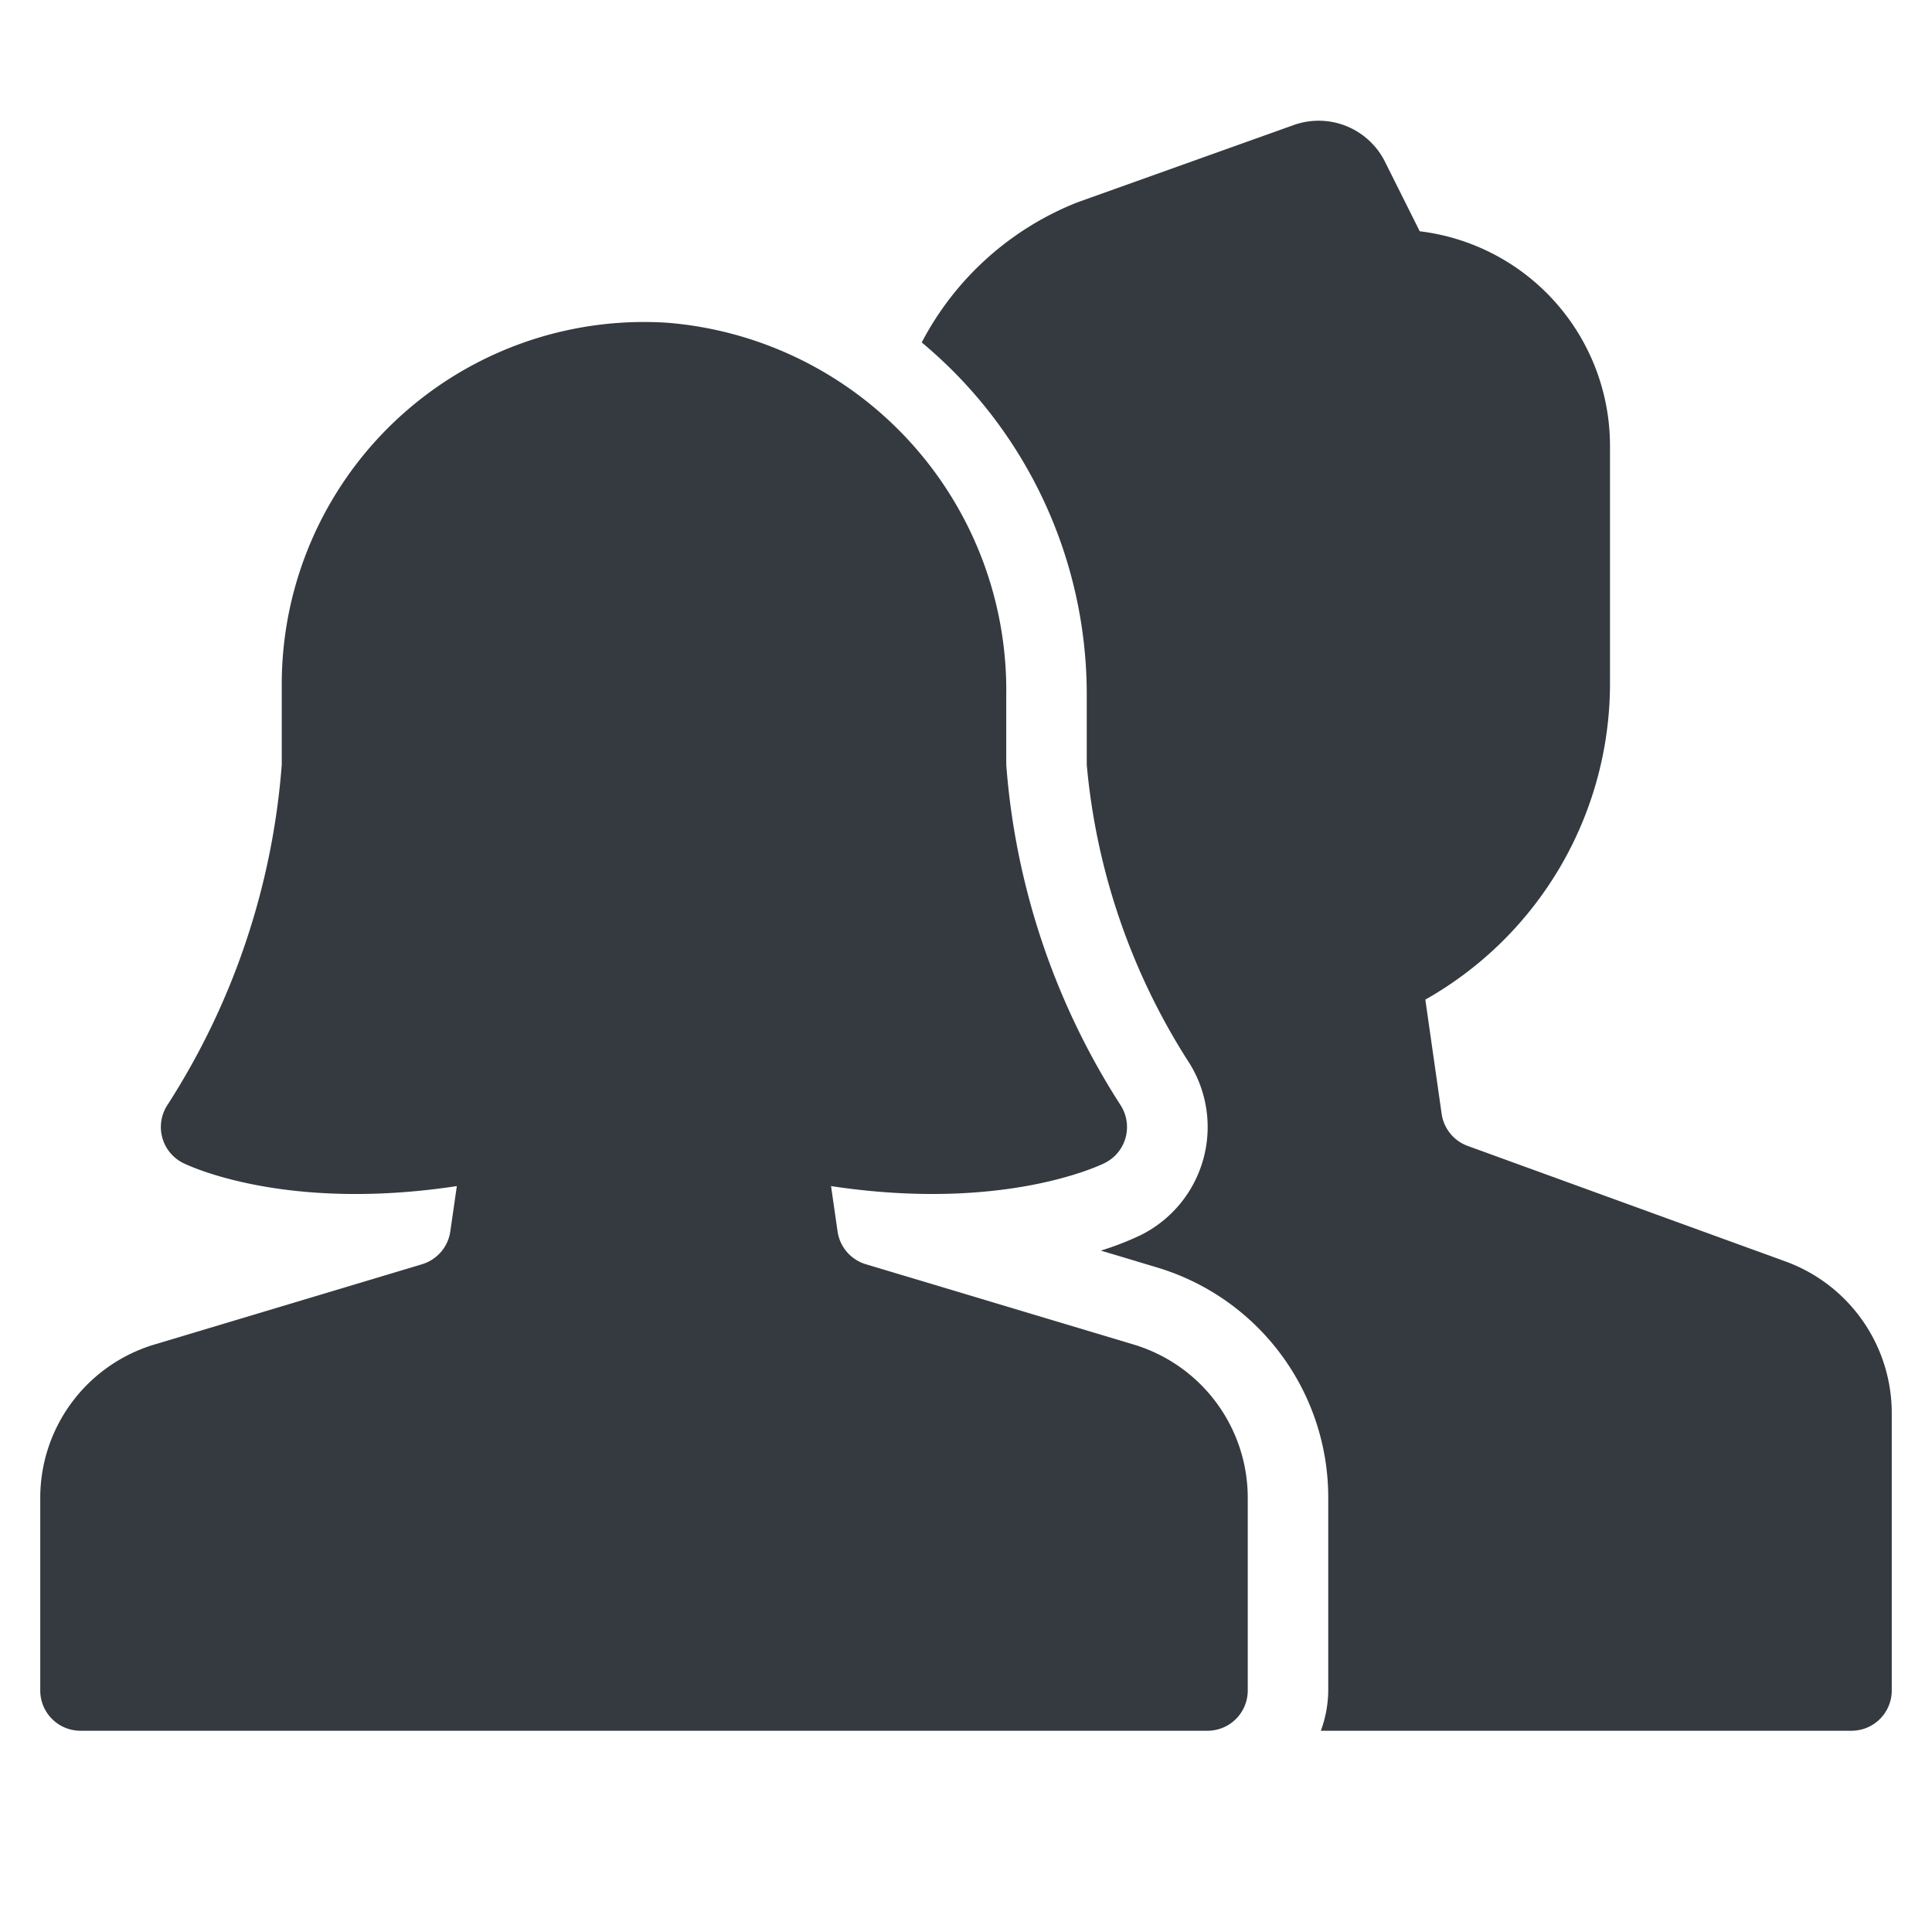
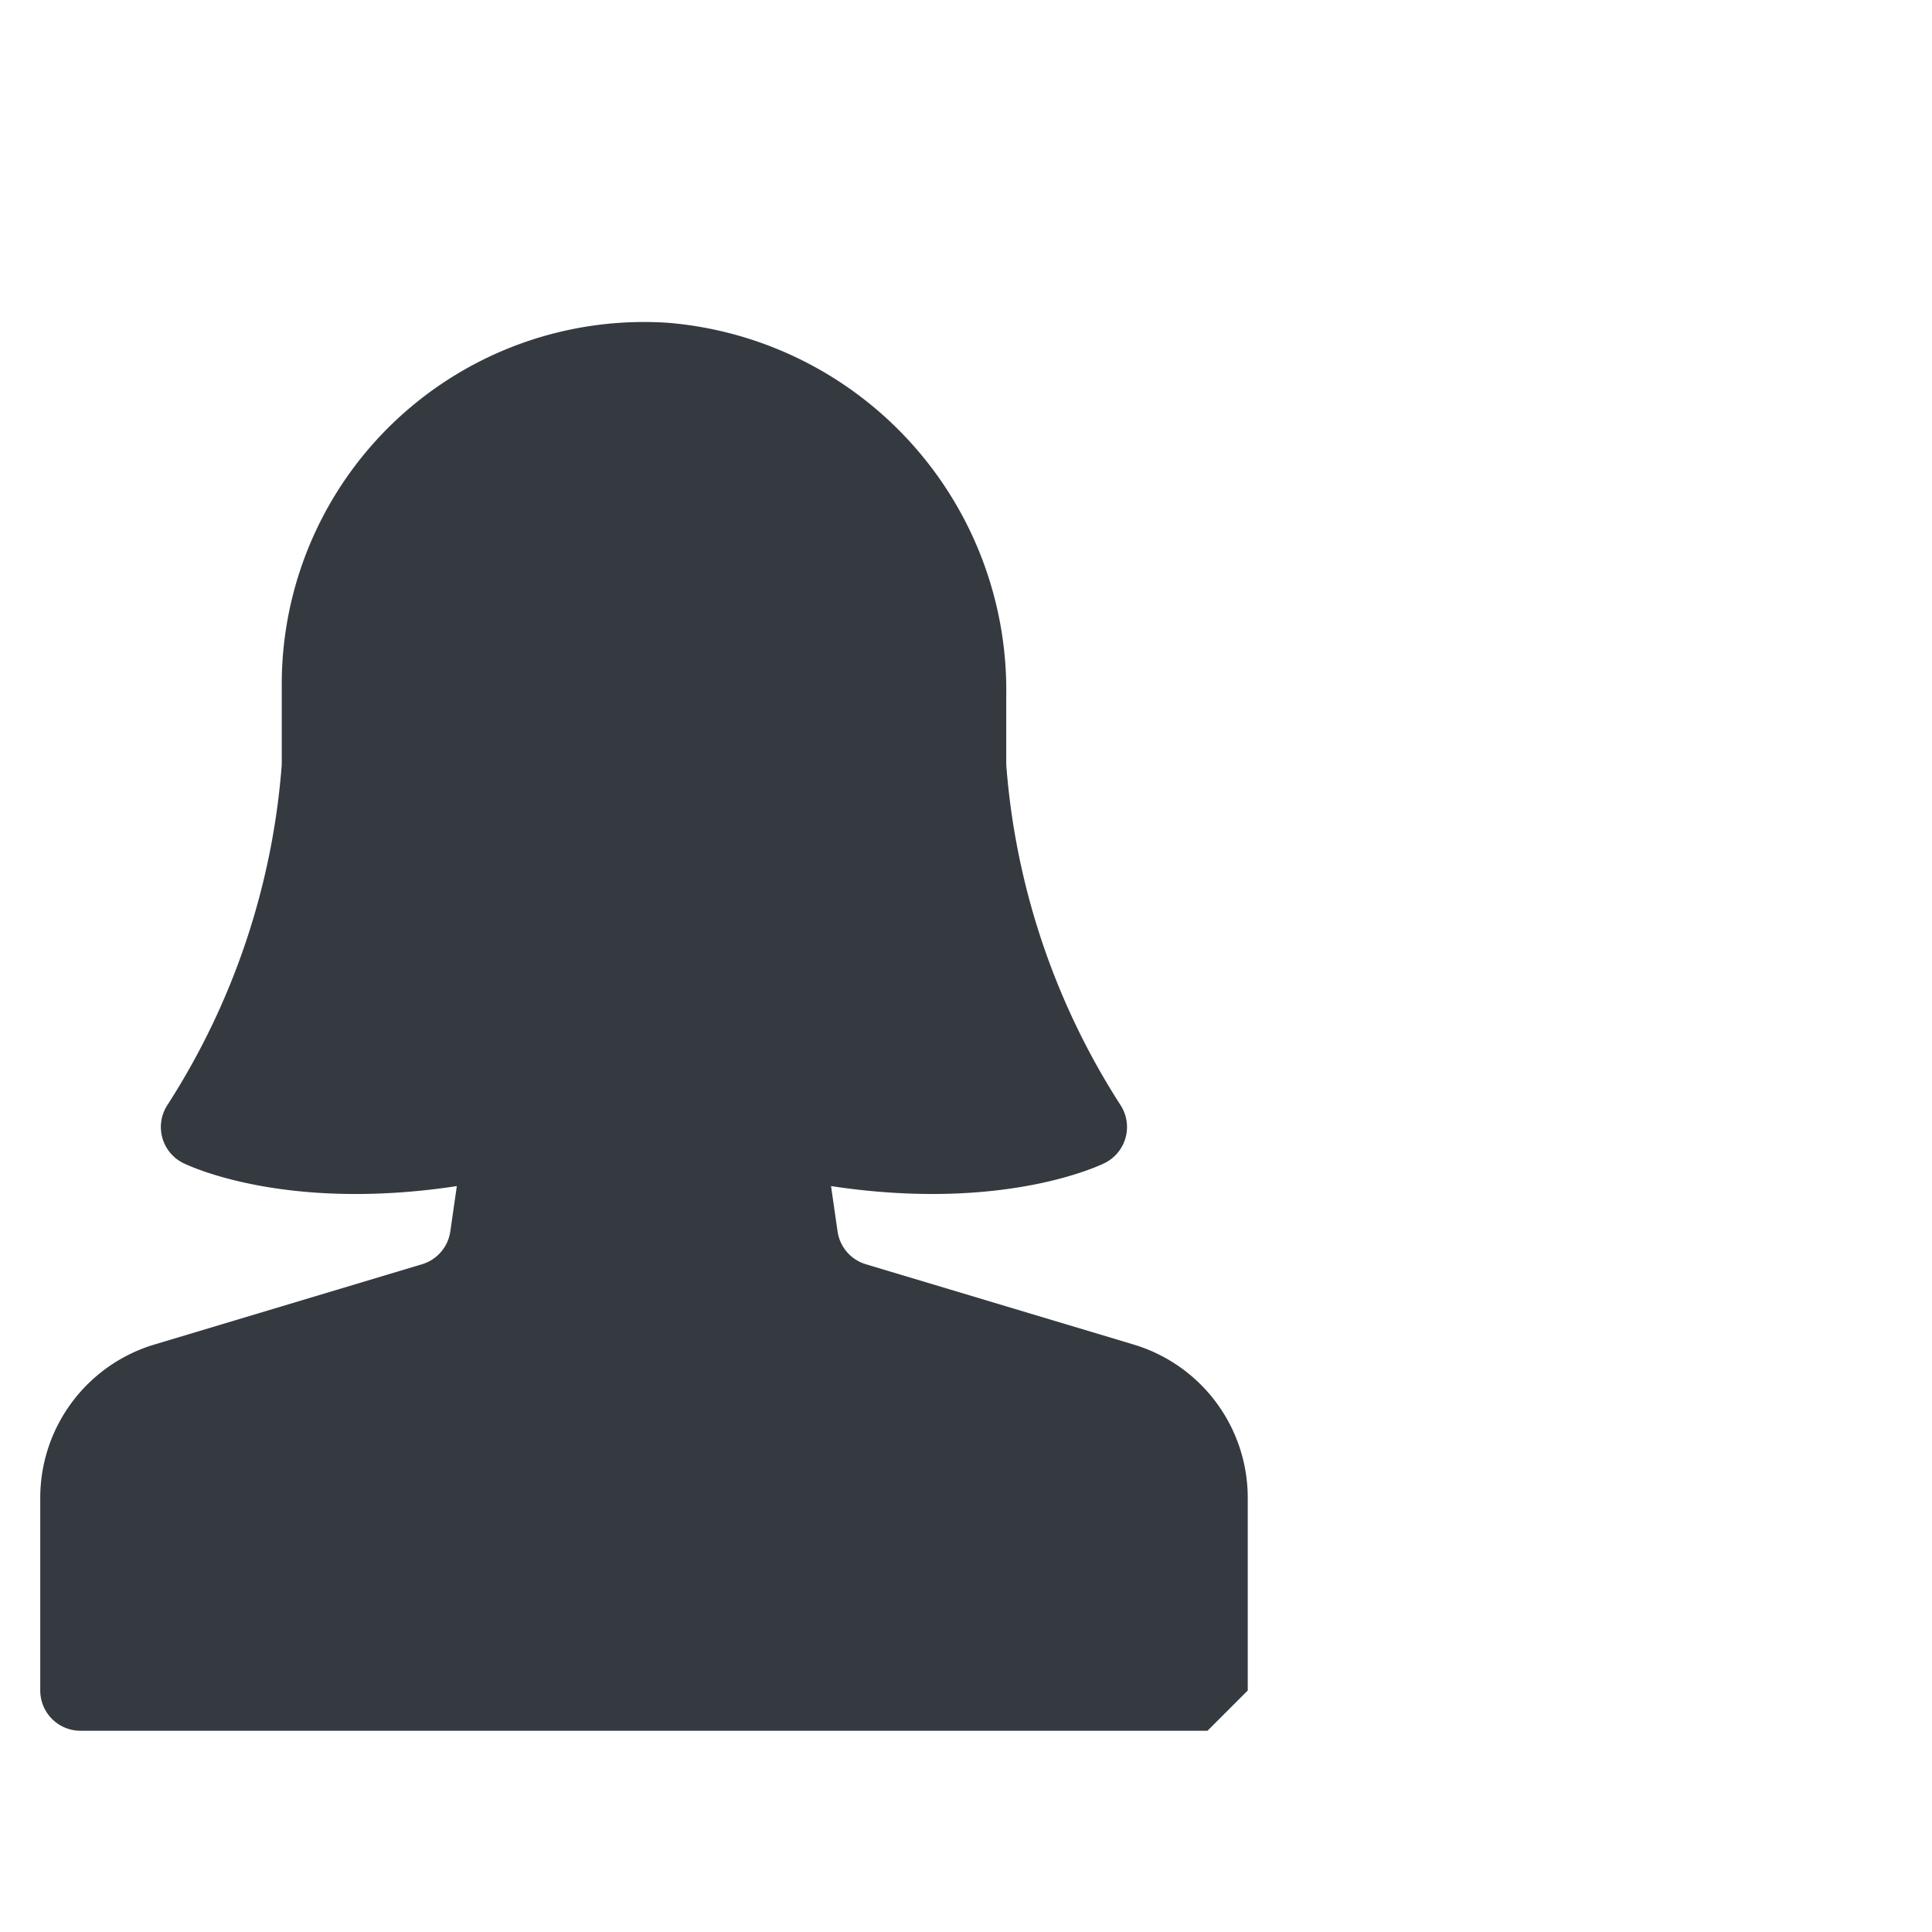
<svg xmlns="http://www.w3.org/2000/svg" viewBox="0 0 48 48" width="48" height="48">
  <title>users wm</title>
  <g class="nc-icon-wrapper">
-     <path d="M44.367,31.343l-7.9-2.872a1,1,0,0,1-.65-.8l-.405-2.836A9.024,9.024,0,0,0,40,17V11.072a5.371,5.371,0,0,0-4.727-5.326L34.4,4a1.842,1.842,0,0,0-2.239-.9L26.774,5.025A7.456,7.456,0,0,0,22.9,8.508,11.375,11.375,0,0,1,27,17.274V19a16.391,16.391,0,0,0,2.5,7.336,3,3,0,0,1-1.157,4.349,7.309,7.309,0,0,1-.993.386l1.378.413A5.966,5.966,0,0,1,33,37.232V42a2.966,2.966,0,0,1-.184,1H46a1,1,0,0,0,1-1V35.1A4.01,4.01,0,0,0,44.367,31.343Z" fill="#343A40" />
-     <path d="M30,43H2a1,1,0,0,1-1-1V37.232A3.977,3.977,0,0,1,3.851,33.4l6.637-1.991a1,1,0,0,0,.7-.816l.162-1.125c-4.285.651-6.688-.519-6.8-.573a1,1,0,0,1-.385-1.45A18.144,18.144,0,0,0,7,19V17a9,9,0,0,1,9.6-8.98A9.162,9.162,0,0,1,25,17.274V19a18.144,18.144,0,0,0,2.832,8.445,1,1,0,0,1-.385,1.45c-.11.054-2.513,1.223-6.8.573l.162,1.125a1,1,0,0,0,.7.816L28.149,33.4A3.977,3.977,0,0,1,31,37.232V42A1,1,0,0,1,30,43Z" fill="#343A40" />
+     <path d="M30,43H2a1,1,0,0,1-1-1V37.232A3.977,3.977,0,0,1,3.851,33.4l6.637-1.991a1,1,0,0,0,.7-.816l.162-1.125c-4.285.651-6.688-.519-6.8-.573a1,1,0,0,1-.385-1.45A18.144,18.144,0,0,0,7,19V17a9,9,0,0,1,9.6-8.98A9.162,9.162,0,0,1,25,17.274V19a18.144,18.144,0,0,0,2.832,8.445,1,1,0,0,1-.385,1.45c-.11.054-2.513,1.223-6.8.573l.162,1.125a1,1,0,0,0,.7.816L28.149,33.4A3.977,3.977,0,0,1,31,37.232V42Z" fill="#343A40" />
  </g>
</svg>